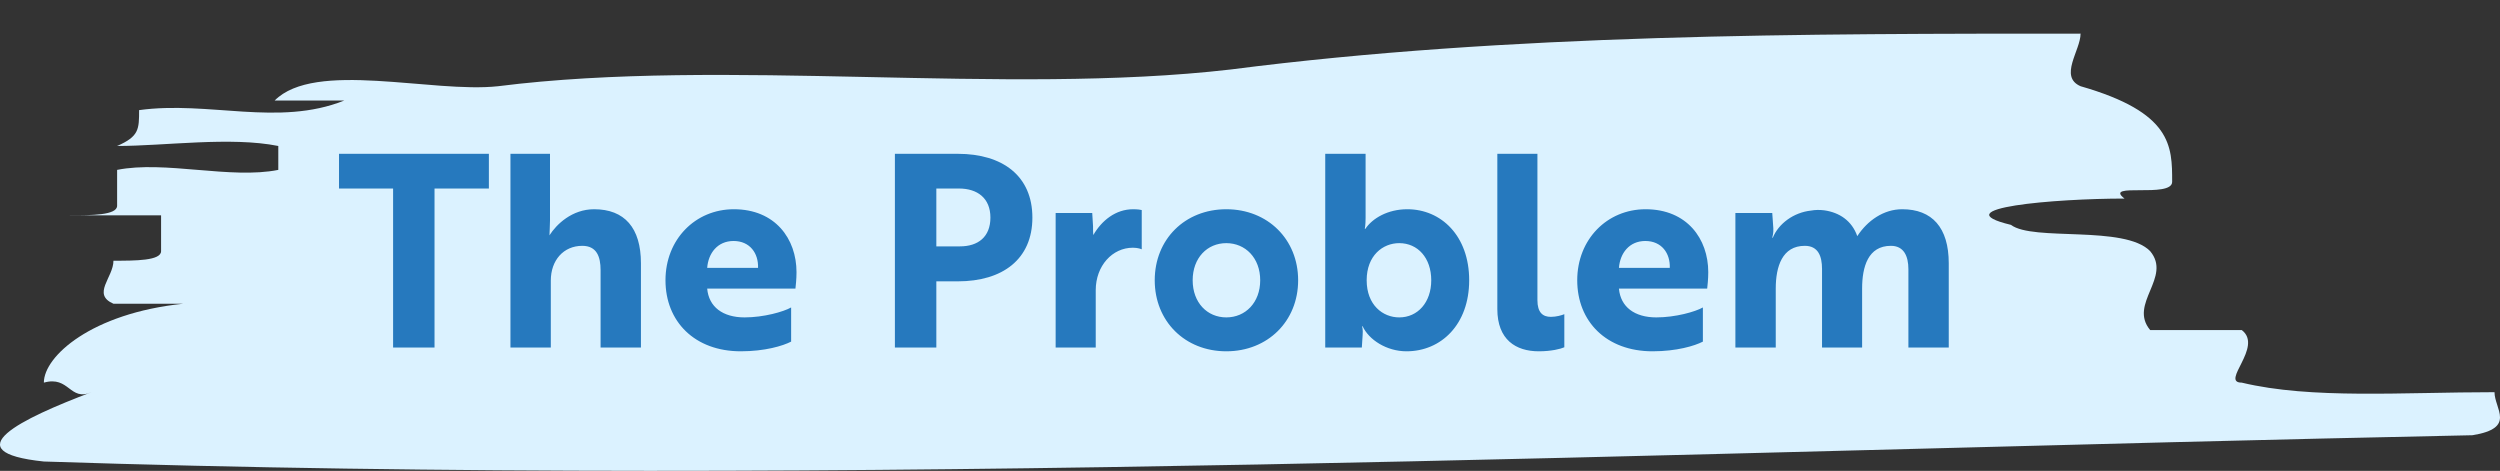
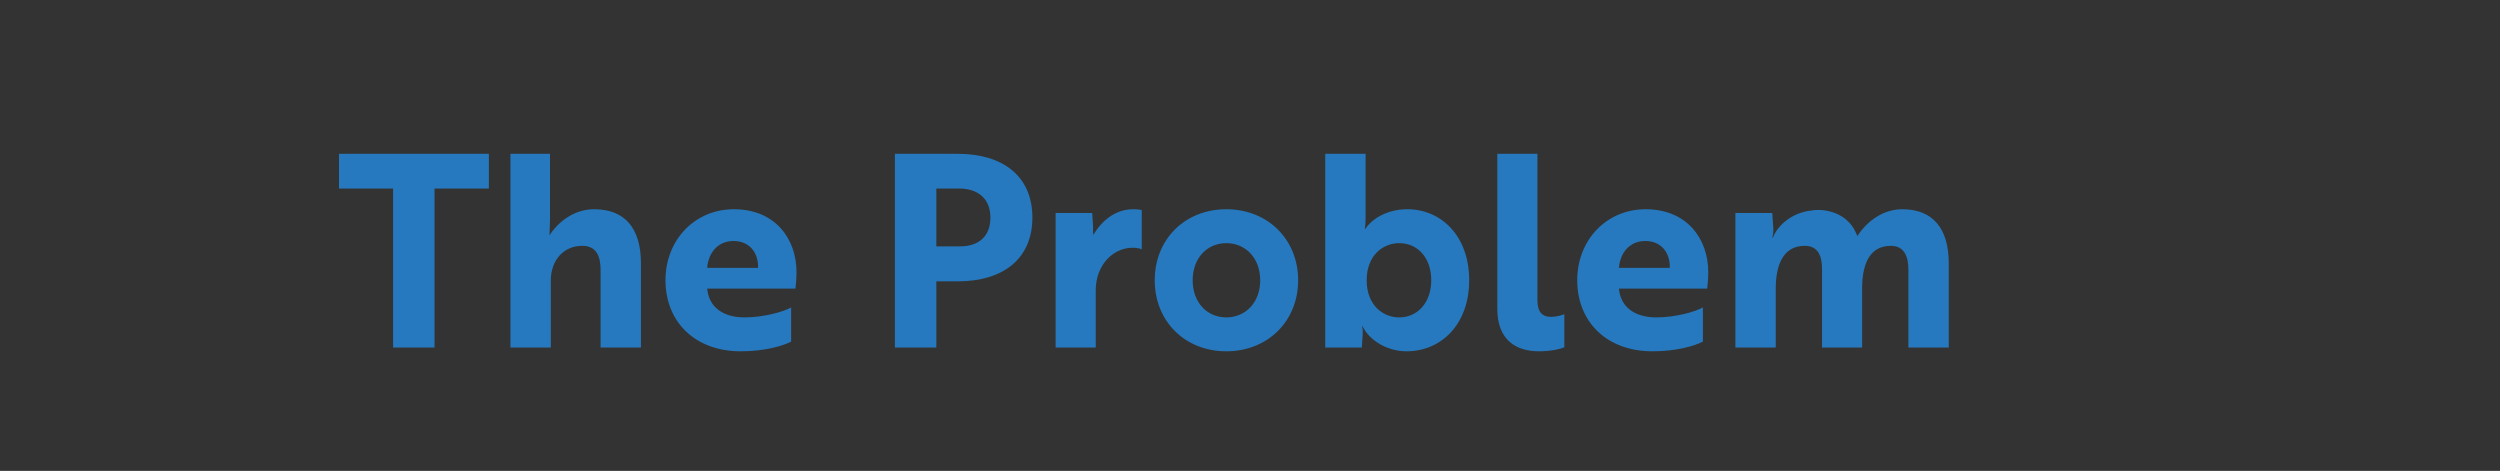
<svg xmlns="http://www.w3.org/2000/svg" width="223" height="42" viewBox="0 0 223 42" fill="none">
  <rect x="0" y="0" width="223" height="42" fill="#333333" stroke="none" />
-   <path d="M44.429 7.691C64.688 5.132 89.521 8.544 109.78 6.198C134.613 3 161.08 3 185.587 3C185.587 4.493 183.626 6.838 185.587 7.691C193.756 10.036 193.756 13.021 193.756 16.22C193.756 17.712 187.547 16.22 189.508 17.712C183.299 17.712 173.17 18.565 179.378 20.058C181.339 21.55 189.508 20.058 191.795 22.403C193.756 24.749 189.834 27.094 191.795 29.44C193.756 29.44 198.003 29.44 199.964 29.44C201.924 30.932 198.003 34.131 199.964 34.131C206.172 35.623 214.341 34.983 222.51 34.983C222.51 36.476 224.47 38.182 220.549 38.822C148.99 40.314 75.471 43.512 3.912 41.167C-4.257 40.314 1.951 37.329 8.159 34.983C6.199 35.836 6.199 33.491 3.912 34.131C3.912 31.785 8.159 27.947 16.328 27.094C14.368 27.094 12.08 27.094 10.12 27.094C8.159 26.241 10.12 24.749 10.12 23.256C12.08 23.256 14.368 23.256 14.368 22.403C14.368 21.55 14.368 20.058 14.368 19.205C12.407 19.205 8.159 19.205 6.199 19.205C8.159 19.205 10.447 19.205 10.447 18.352C10.447 17.499 10.447 16.007 10.447 15.154C14.694 14.301 20.576 16.007 24.824 15.154L24.824 13.021C20.576 12.169 14.694 13.021 10.447 13.021C12.407 12.169 12.407 11.529 12.407 9.823C18.615 8.97 24.824 11.316 30.705 8.97C28.745 8.97 26.457 8.97 24.497 8.97C28.091 5.345 38.547 8.331 44.429 7.691Z" fill="#DBF2FF" />
  <path d="M43.608 16.816V13.72H30.24V16.816H35.064V31H38.76V16.816H43.608ZM45.532 13.72V31H49.132V25.024C49.132 23.224 50.26 21.928 51.94 21.928C53.236 21.928 53.572 22.912 53.572 24.088V31H57.172V23.488C57.172 20.32 55.708 18.664 52.996 18.664C51.028 18.664 49.636 20.008 49.012 20.992C49.012 20.752 49.06 20.224 49.06 19.672V13.72H45.532ZM65.457 18.664C62.025 18.664 59.361 21.352 59.361 25C59.361 28.672 61.953 31.336 66.081 31.336C68.217 31.336 69.825 30.856 70.569 30.472V27.424C69.897 27.808 68.121 28.312 66.417 28.312C64.473 28.312 63.225 27.376 63.081 25.744H70.953C70.977 25.504 71.049 24.928 71.049 24.28C71.049 21.304 69.153 18.664 65.457 18.664ZM67.617 23.896H63.081C63.177 22.6 63.993 21.496 65.433 21.496C66.897 21.496 67.665 22.6 67.617 23.896ZM85.441 25.096C89.425 25.096 92.089 23.128 92.089 19.408C92.089 15.688 89.425 13.72 85.441 13.72H79.825V31H83.521V25.096H85.441ZM85.537 16.816C87.193 16.816 88.345 17.68 88.345 19.408C88.345 21.136 87.241 21.976 85.633 21.976H83.521V16.816H85.537ZM94.163 31H97.739V25.888C97.739 23.704 99.227 22.096 101.051 22.096C101.507 22.096 101.795 22.216 101.843 22.24V18.736C101.795 18.712 101.459 18.664 101.075 18.664C99.515 18.664 98.267 19.672 97.523 20.968C97.499 20.824 97.499 20.536 97.499 20.176L97.427 19H94.163V31ZM109.386 18.664C105.69 18.664 103.002 21.352 103.002 25C103.002 28.648 105.69 31.336 109.386 31.336C113.082 31.336 115.794 28.648 115.794 25C115.794 21.352 113.082 18.664 109.386 18.664ZM109.386 28.312C107.682 28.312 106.386 26.992 106.386 25C106.386 23.008 107.682 21.688 109.386 21.688C111.09 21.688 112.41 23.008 112.41 25C112.41 26.992 111.09 28.312 109.386 28.312ZM124.811 21.688C126.467 21.688 127.667 23.008 127.667 25C127.667 26.968 126.467 28.312 124.811 28.312C123.347 28.312 121.907 27.208 121.907 25C121.907 22.792 123.347 21.688 124.811 21.688ZM118.211 31H121.475L121.547 29.896C121.595 29.416 121.499 29.104 121.499 29.104H121.547C122.099 30.304 123.683 31.336 125.459 31.336C128.555 31.336 131.051 28.936 131.051 25C131.051 21.04 128.555 18.664 125.531 18.664C123.779 18.664 122.411 19.48 121.787 20.416H121.739C121.739 20.416 121.811 20.104 121.811 19.432V13.72H118.211V31ZM133.562 27.568C133.562 30.304 135.218 31.336 137.258 31.336C138.386 31.336 139.226 31.12 139.538 30.976V28.024C139.322 28.12 138.818 28.264 138.338 28.264C137.618 28.264 137.138 27.88 137.138 26.776V13.72H133.562V27.568ZM146.785 18.664C143.353 18.664 140.689 21.352 140.689 25C140.689 28.672 143.281 31.336 147.409 31.336C149.545 31.336 151.153 30.856 151.897 30.472V27.424C151.225 27.808 149.449 28.312 147.745 28.312C145.801 28.312 144.553 27.376 144.409 25.744H152.281C152.305 25.504 152.377 24.928 152.377 24.28C152.377 21.304 150.481 18.664 146.785 18.664ZM148.945 23.896H144.409C144.505 22.6 145.321 21.496 146.761 21.496C148.225 21.496 148.993 22.6 148.945 23.896ZM154.797 19V31H158.397V25.744C158.397 23.776 158.973 21.928 160.989 21.928C162.189 21.928 162.525 22.864 162.525 23.992V31H166.101V25.744C166.101 23.8 166.629 21.928 168.669 21.928C169.821 21.928 170.229 22.84 170.229 24.016V31H173.829V23.488C173.829 20.296 172.341 18.664 169.677 18.664C168.021 18.664 166.581 19.672 165.669 21.064C165.189 19.696 164.085 18.952 162.717 18.76C162.333 18.712 161.925 18.712 161.541 18.784C159.981 18.952 158.637 19.96 158.133 21.208H158.085C158.109 21.088 158.205 20.8 158.181 20.368L158.085 19H154.797Z" fill="#2679BE" />
</svg>